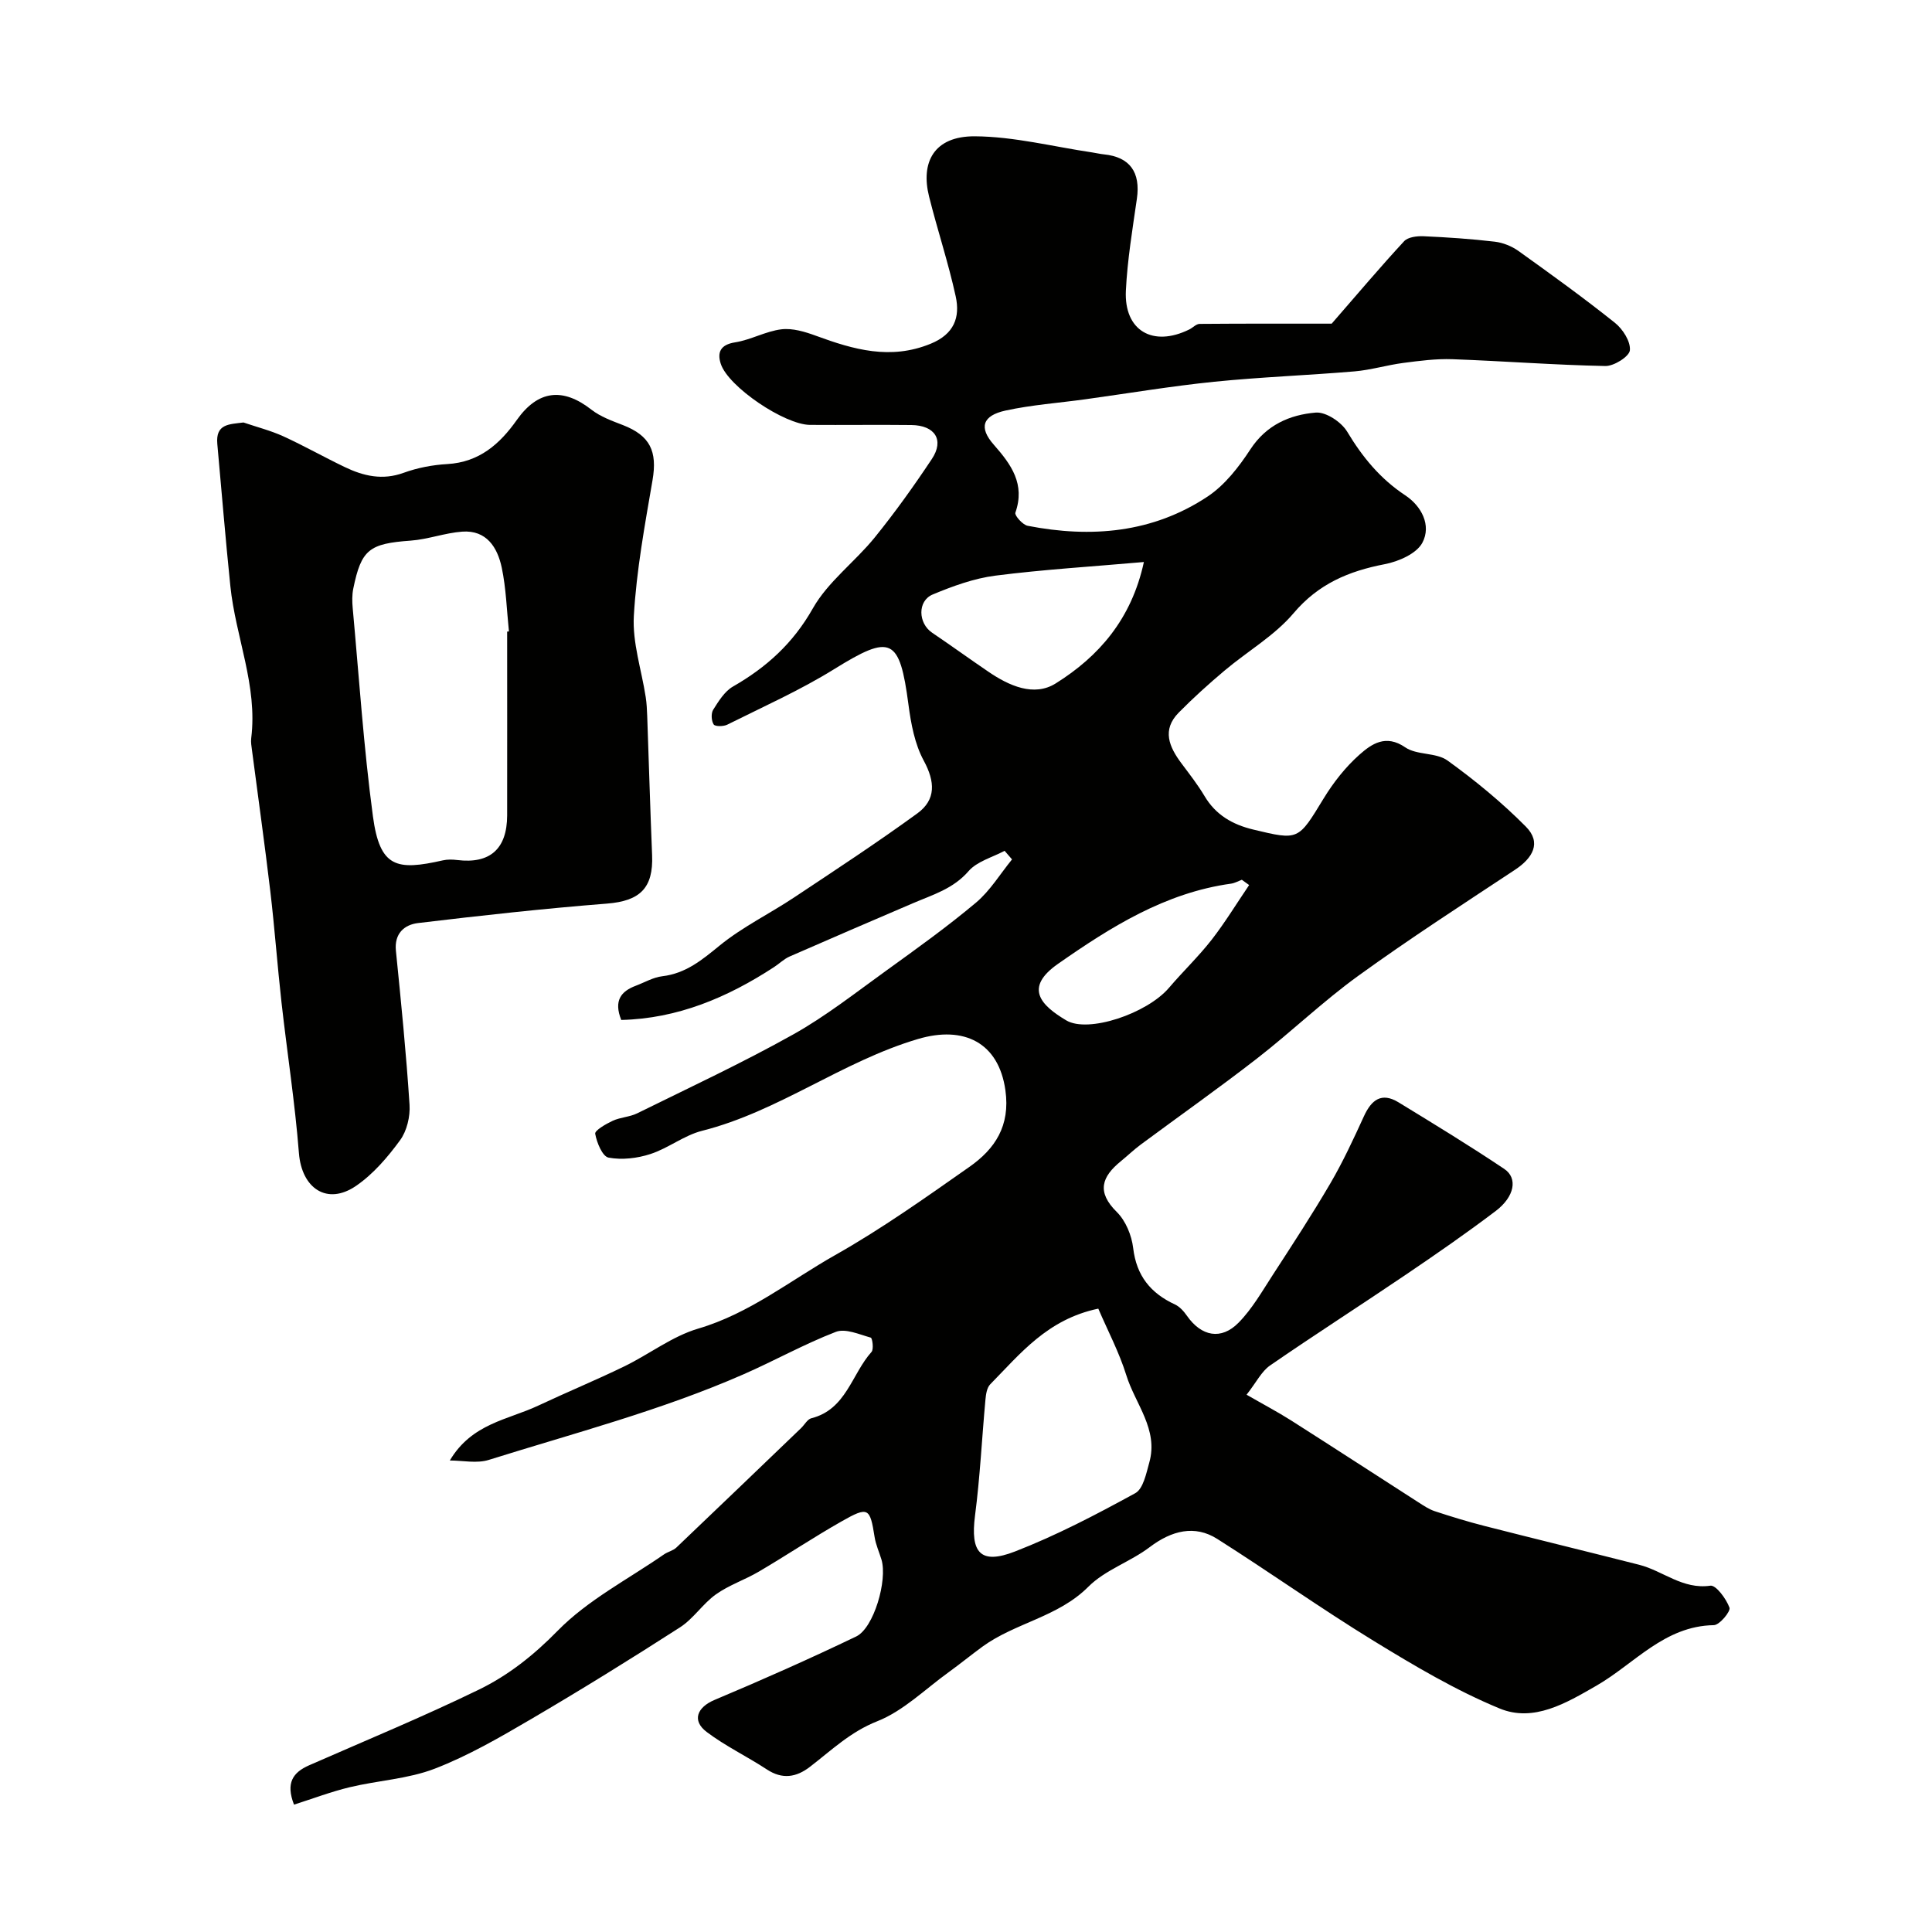
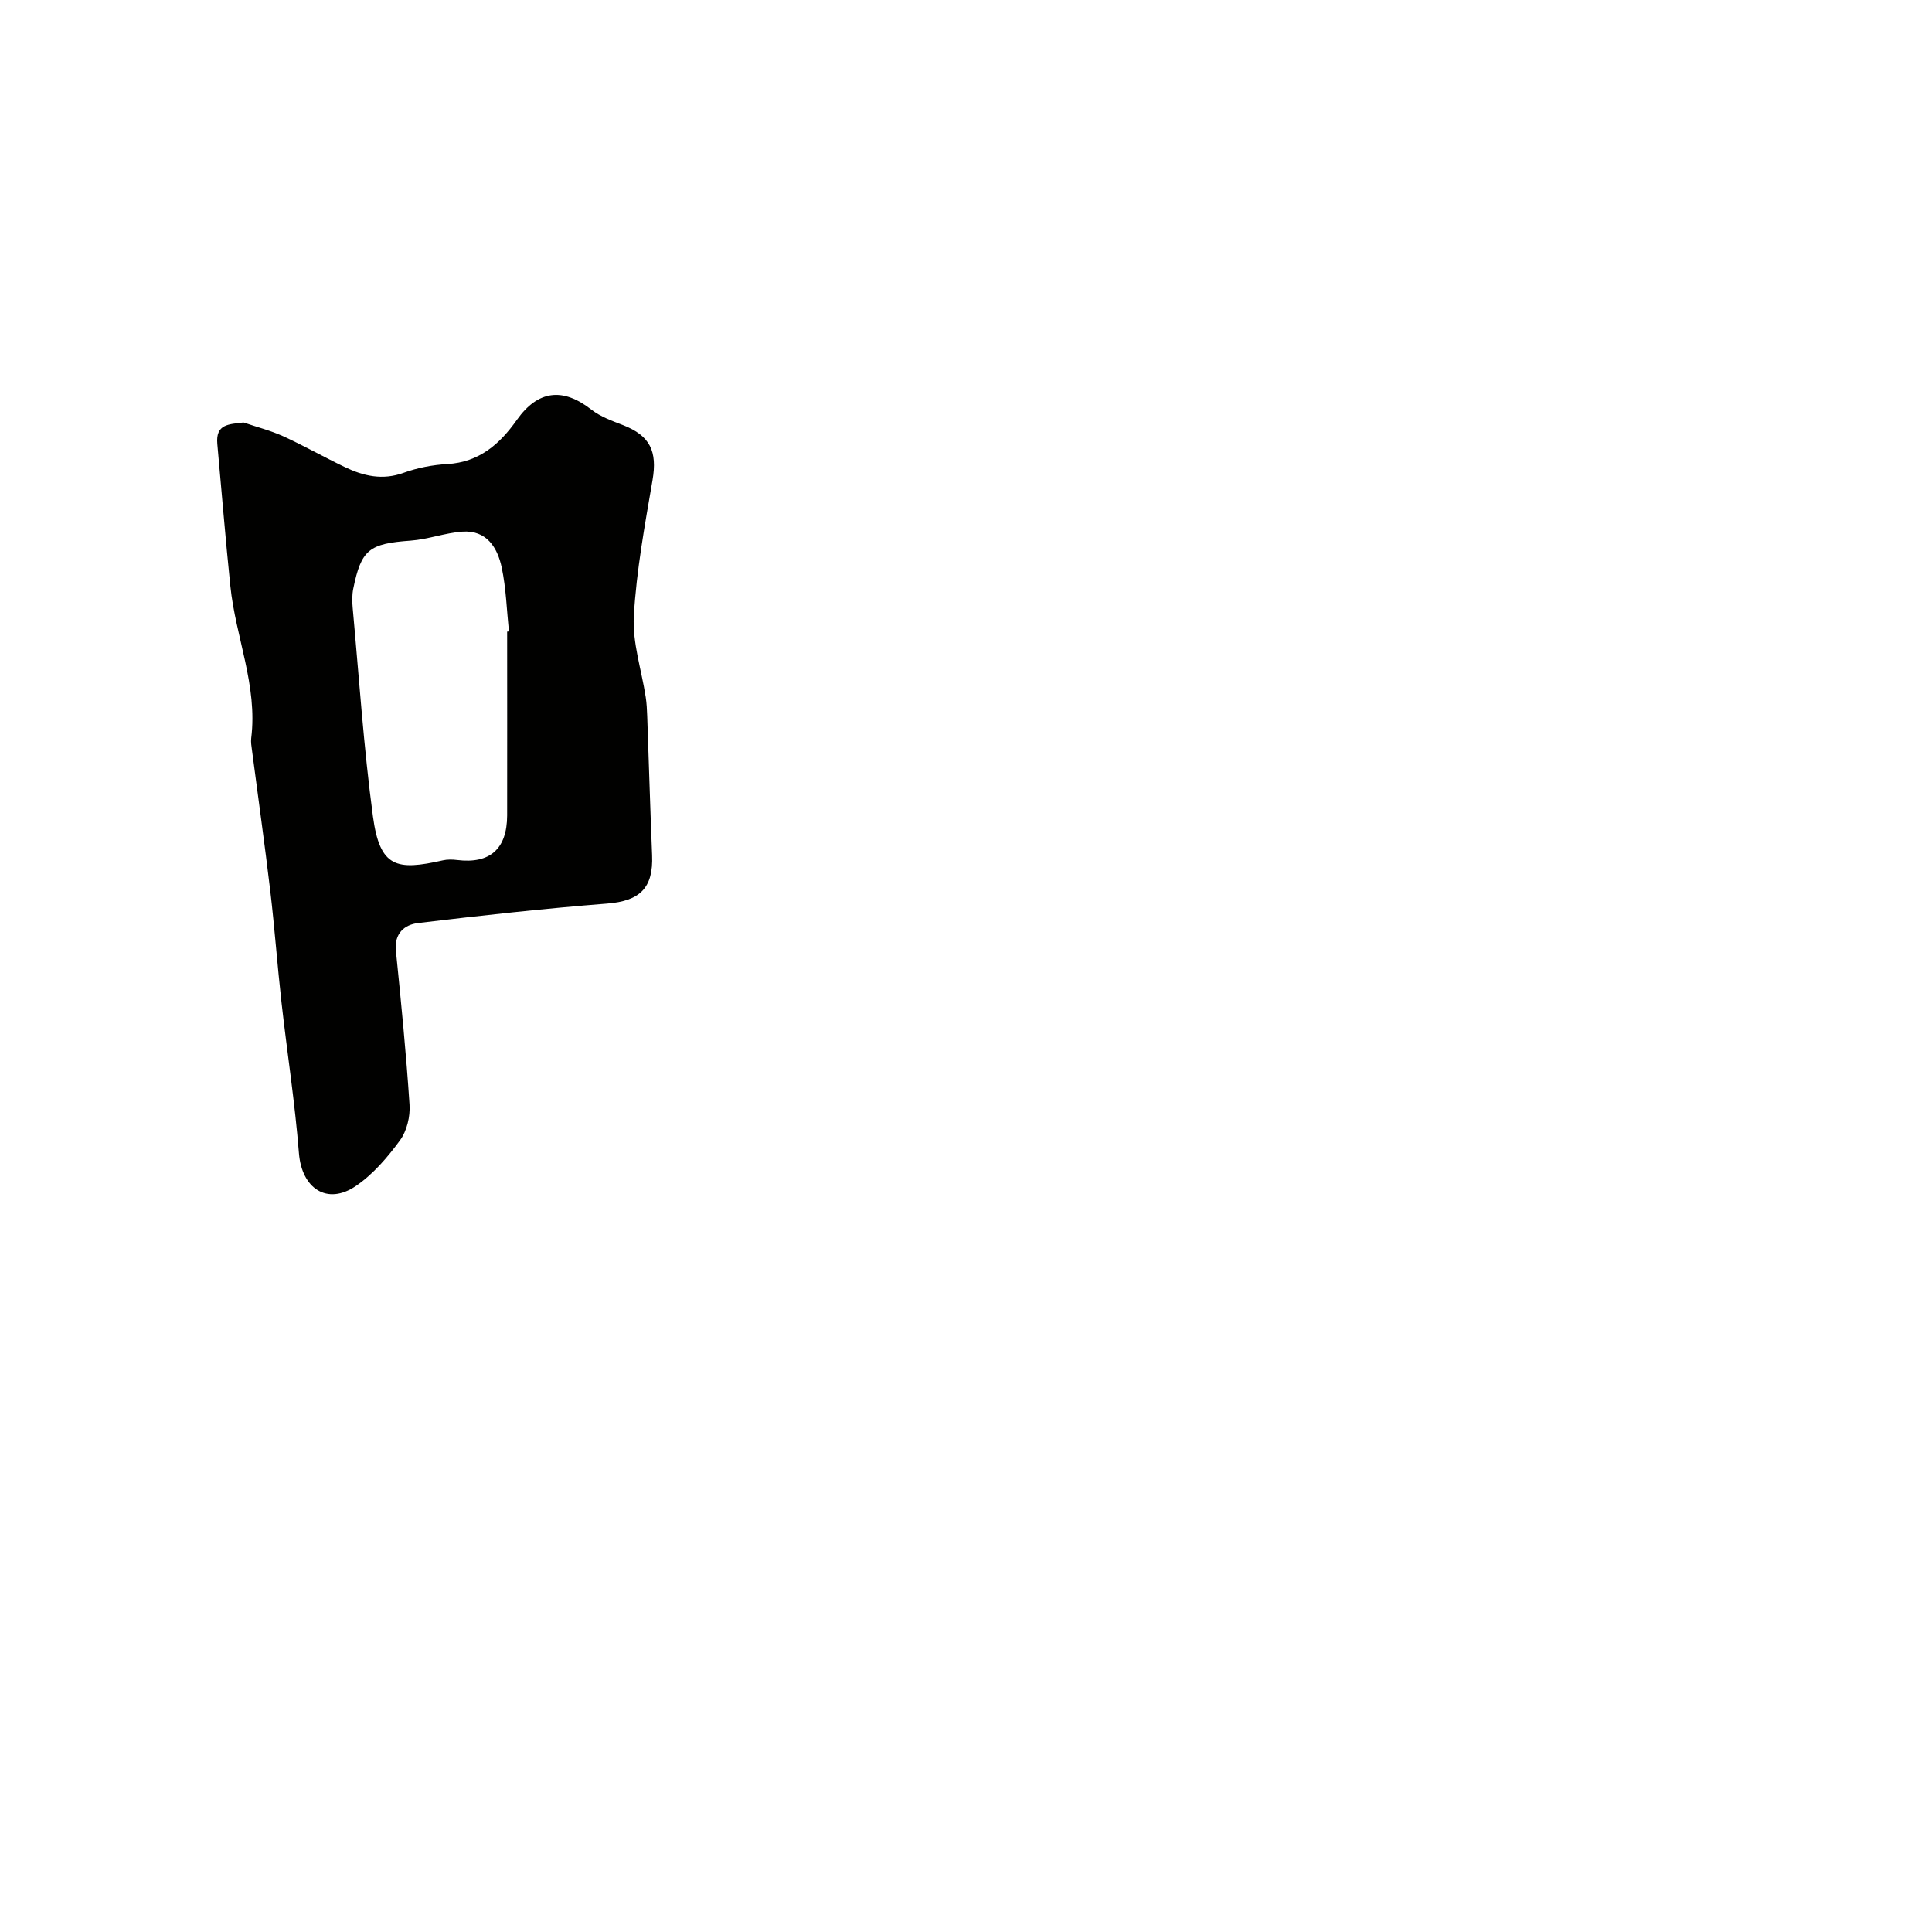
<svg xmlns="http://www.w3.org/2000/svg" enable-background="new 0 0 400 400" viewBox="0 0 400 400">
  <g fill="#010100">
-     <path d="m93.13 302.38c4.57-7.7 12.03-8.41 18.28-11.35 5.91-2.78 11.94-5.27 17.81-8.12 5.18-2.51 9.94-6.25 15.35-7.84 10.6-3.12 19.03-9.95 28.33-15.21 9.63-5.44 18.71-11.89 27.79-18.26 5.31-3.72 8.5-8.49 7.47-15.86-1.39-9.92-8.61-13.43-18.08-10.63-15.72 4.64-28.82 14.99-44.72 19.01-3.73.94-7 3.61-10.7 4.81-2.72.89-5.9 1.26-8.67.74-1.26-.24-2.44-3.11-2.76-4.94-.12-.68 2.22-2.03 3.62-2.68 1.59-.74 3.52-.78 5.08-1.55 10.81-5.33 21.75-10.43 32.26-16.31 6.8-3.8 13-8.7 19.35-13.27 6.29-4.54 12.61-9.07 18.54-14.05 2.92-2.46 4.99-5.93 7.45-8.94-.51-.59-1.03-1.19-1.54-1.78-2.53 1.36-5.7 2.18-7.46 4.21-3.19 3.68-7.43 4.89-11.53 6.65-8.52 3.65-17.04 7.31-25.53 11.03-1.16.51-2.11 1.47-3.19 2.17-9.7 6.34-20.04 10.69-31.66 10.96-1.59-4-.05-5.93 3.01-7.08 1.83-.69 3.61-1.75 5.5-1.97 4.86-.58 8.21-3.37 11.86-6.35 4.73-3.86 10.36-6.59 15.48-10 8.56-5.69 17.16-11.33 25.46-17.37 3.89-2.83 3.68-6.57 1.32-10.92-1.86-3.43-2.64-7.63-3.16-11.58-1.84-13.95-3.61-14.67-15.42-7.34-7.03 4.36-14.67 7.76-22.09 11.47-.79.4-2.53.41-2.82-.04-.49-.76-.57-2.3-.1-3.05 1.12-1.77 2.36-3.8 4.08-4.79 6.96-3.99 12.46-8.96 16.55-16.19 3.13-5.53 8.71-9.62 12.81-14.68 4.21-5.2 8.12-10.67 11.83-16.25 2.61-3.92.66-6.97-4.23-7.03-7-.08-14 .02-21-.03-5.27-.04-16.92-7.89-18.47-12.64-.77-2.36-.1-3.97 2.96-4.45 3.26-.51 6.33-2.3 9.59-2.7 2.32-.28 4.91.51 7.19 1.35 7.77 2.85 15.38 5.05 23.71 1.64 4.88-2 6.13-5.48 5.19-9.8-1.52-6.97-3.79-13.77-5.52-20.7-1.75-6.99.94-12.5 9.48-12.45 8.11.05 16.21 2.14 24.31 3.34.81.12 1.61.32 2.42.4 5.37.54 7.61 3.7 6.82 9.19-.91 6.32-1.97 12.67-2.28 19.03-.4 8.29 5.6 11.76 13.15 8.02.72-.36 1.4-1.13 2.11-1.14 9.4-.08 18.81-.05 27.35-.05 5.45-6.26 10.1-11.78 15-17.07.8-.86 2.67-1.09 4.02-1.03 4.93.22 9.86.55 14.76 1.13 1.69.2 3.5.93 4.89 1.92 6.75 4.83 13.48 9.69 19.97 14.87 1.63 1.3 3.27 3.87 3.1 5.69-.12 1.29-3.3 3.3-5.08 3.26-10.56-.21-21.11-1.03-31.67-1.41-3.37-.12-6.79.33-10.16.77-3.38.44-6.7 1.46-10.09 1.75-9.69.82-19.42 1.17-29.09 2.15-8.93.91-17.79 2.4-26.68 3.63-5.5.76-11.08 1.15-16.49 2.33-4.79 1.05-5.58 3.51-2.43 7.08 3.63 4.12 6.53 8.16 4.46 14.07-.2.57 1.51 2.51 2.55 2.71 13.13 2.56 25.87 1.49 37.24-6.05 3.57-2.37 6.48-6.12 8.87-9.78 3.31-5.06 8.16-7.16 13.54-7.61 2.1-.17 5.3 1.96 6.49 3.94 3.17 5.28 6.84 9.76 12.03 13.19 3.38 2.24 5.45 6.22 3.55 9.81-1.2 2.27-4.94 3.9-7.81 4.45-7.45 1.44-13.71 4.06-18.87 10.16-3.94 4.65-9.54 7.87-14.28 11.87-3.28 2.76-6.47 5.64-9.48 8.69-3.54 3.58-1.99 7.11.56 10.52 1.66 2.22 3.38 4.42 4.79 6.79 2.32 3.9 5.79 5.88 10.07 6.91 9.45 2.27 9.29 2.23 14.56-6.41 2.03-3.33 4.54-6.53 7.44-9.1 2.51-2.22 5.44-4.28 9.47-1.51 2.4 1.65 6.39 1.03 8.74 2.72 5.73 4.13 11.26 8.68 16.23 13.69 3.31 3.34 1.42 6.52-2.26 8.95-10.89 7.2-21.86 14.29-32.43 21.94-7.3 5.28-13.84 11.58-20.97 17.12-7.87 6.11-16.02 11.86-24.03 17.79-1.45 1.07-2.75 2.33-4.15 3.47-3.96 3.22-5.09 6.35-.84 10.53 1.83 1.81 3.07 4.83 3.38 7.45.68 5.75 3.61 9.35 8.66 11.69.99.46 1.84 1.43 2.49 2.36 2.96 4.23 7.06 5.09 10.68 1.4 2.82-2.87 4.88-6.51 7.1-9.92 4.06-6.26 8.15-12.51 11.91-18.94 2.6-4.45 4.78-9.16 6.93-13.86 1.55-3.39 3.64-5.05 7.16-2.9 7.37 4.5 14.74 8.99 21.91 13.8 2.84 1.91 2.12 5.74-1.76 8.69-6.08 4.61-12.37 8.96-18.69 13.24-9.31 6.31-18.79 12.37-28.05 18.76-1.77 1.22-2.83 3.47-4.86 6.05 3.45 1.99 6.42 3.55 9.24 5.34 8.8 5.6 17.54 11.29 26.31 16.92 1.09.7 2.21 1.46 3.42 1.86 3.38 1.11 6.79 2.16 10.24 3.04 10.68 2.73 21.39 5.33 32.07 8.05 4.93 1.25 9 5.16 14.74 4.33 1.16-.17 3.29 2.71 3.96 4.55.28.77-2.06 3.6-3.24 3.62-10.26.17-16.43 8-24.32 12.54-6.26 3.6-12.98 7.63-20.04 4.71-9.08-3.75-17.68-8.86-26.09-14.01-10.98-6.73-21.49-14.21-32.37-21.1-4.64-2.94-9.43-1.74-13.98 1.71-4.01 3.04-9.22 4.71-12.69 8.19-6.27 6.29-15.11 7.45-21.92 12.4-2.37 1.73-4.64 3.59-7.02 5.31-4.87 3.51-9.36 8.01-14.78 10.15-5.57 2.2-9.49 6.02-13.94 9.44-2.82 2.17-5.71 2.65-8.93.52-4.08-2.68-8.55-4.81-12.43-7.74-3.15-2.37-1.97-5.13 1.62-6.64 9.87-4.15 19.67-8.5 29.32-13.13 3.66-1.75 6.52-11.67 5.24-15.92-.47-1.56-1.17-3.07-1.42-4.66-.96-6.09-1.3-6.4-6.83-3.26-5.81 3.3-11.37 7.01-17.13 10.4-2.89 1.7-6.19 2.79-8.9 4.72-2.72 1.94-4.65 5.04-7.44 6.83-10.15 6.53-20.41 12.89-30.82 18.99-6.45 3.78-13.01 7.59-19.96 10.27-5.53 2.13-11.74 2.43-17.58 3.83-3.87.93-7.62 2.36-11.55 3.61-1.75-4.5-.22-6.67 3.12-8.14 11.75-5.16 23.63-10.06 35.16-15.67 6.09-2.96 11.36-7.13 16.32-12.2 6.22-6.35 14.55-10.64 21.99-15.79.8-.56 1.88-.77 2.57-1.42 8.63-8.21 17.22-16.48 25.82-24.73.72-.69 1.31-1.84 2.14-2.05 7.22-1.82 8.33-9.14 12.45-13.73.49-.55.18-2.86-.16-2.96-2.38-.66-5.24-1.96-7.23-1.19-6.56 2.53-12.74 6-19.19 8.82-17.01 7.45-34.97 12.14-52.64 17.68-2.49.79-5.4.13-8.09.13zm134.26-31.44c-10.56 2.21-16.17 9.36-22.37 15.66-.69.7-.89 2.05-.99 3.13-.74 8.01-1.12 16.07-2.16 24.04-1 7.69 1.09 10.24 8.27 7.45 8.58-3.33 16.81-7.64 24.9-12.07 1.65-.9 2.28-4.09 2.91-6.36 1.93-6.87-2.92-12.12-4.76-18.07-1.47-4.73-3.83-9.19-5.8-13.78zm9.44-154.58c-10.81.95-20.82 1.55-30.75 2.82-4.43.57-8.82 2.17-12.97 3.9-3.2 1.34-3.03 5.96-.12 7.92 3.91 2.64 7.73 5.41 11.63 8.06 4.29 2.93 9.45 5.26 13.96 2.43 8.9-5.57 15.68-13.28 18.25-25.13zm21.79 66.88c-.5-.36-1.01-.73-1.51-1.09-.74.27-1.46.69-2.23.8-13.64 1.89-24.91 8.97-35.84 16.61-7.12 4.98-3.47 8.61 1.72 11.7 4.53 2.69 16.7-1.39 21.28-6.76 2.88-3.38 6.11-6.46 8.84-9.96 2.79-3.6 5.17-7.52 7.74-11.3z" />
-     <path d="m50.41 87.47c2.75.94 5.59 1.66 8.22 2.85 4.31 1.97 8.45 4.32 12.73 6.37 3.89 1.87 7.82 2.8 12.21 1.2 2.86-1.04 6-1.64 9.04-1.81 6.59-.38 10.86-4.13 14.39-9.13 4.36-6.16 9.51-6.78 15.45-2.13 1.87 1.46 4.27 2.32 6.52 3.19 5.63 2.19 7.15 5.42 6.13 11.4-1.6 9.32-3.33 18.69-3.87 28.1-.32 5.54 1.6 11.21 2.46 16.82.2 1.3.26 2.63.31 3.95.34 9.59.62 19.18 1.01 28.76.29 6.87-2.56 9.5-9.33 10.04-13.07 1.03-26.12 2.47-39.14 4.03-2.81.34-4.94 2.15-4.57 5.75 1.07 10.61 2.13 21.22 2.82 31.86.16 2.44-.55 5.43-1.97 7.37-2.57 3.51-5.55 7-9.1 9.43-6 4.11-11.25.52-11.83-6.77-.82-10.44-2.44-20.81-3.61-31.22-.86-7.67-1.41-15.37-2.32-23.04-1.15-9.74-2.53-19.45-3.79-29.17-.11-.82-.26-1.67-.16-2.47 1.36-10.9-3.24-20.97-4.32-31.53-1.01-9.8-1.81-19.62-2.7-29.43-.36-4.14 2.42-4.04 5.42-4.42zm54.59 43.3c.12-.01.24-.03.37-.04-.46-4.41-.58-8.89-1.49-13.21-.88-4.16-3.13-7.81-8.18-7.45-3.58.26-7.09 1.6-10.67 1.86-8.57.62-10.23 1.81-11.89 9.95-.26 1.28-.24 2.67-.12 3.98 1.32 14.39 2.27 28.84 4.19 43.15 1.43 10.62 4.89 11.29 14.47 9.12.95-.22 2.01-.19 2.99-.07 6.76.83 10.31-2.29 10.33-9.23.02-12.69 0-25.38 0-38.06z" />
+     <path d="m50.41 87.47c2.75.94 5.59 1.66 8.22 2.85 4.31 1.97 8.45 4.32 12.73 6.37 3.89 1.87 7.82 2.8 12.21 1.2 2.86-1.04 6-1.64 9.04-1.81 6.59-.38 10.86-4.13 14.39-9.13 4.36-6.16 9.51-6.78 15.45-2.13 1.87 1.46 4.27 2.32 6.52 3.19 5.63 2.19 7.15 5.42 6.13 11.4-1.6 9.32-3.33 18.69-3.87 28.1-.32 5.54 1.6 11.21 2.46 16.82.2 1.3.26 2.63.31 3.95.34 9.59.62 19.18 1.01 28.76.29 6.87-2.56 9.5-9.33 10.04-13.07 1.03-26.12 2.47-39.14 4.03-2.81.34-4.94 2.15-4.57 5.75 1.07 10.61 2.13 21.22 2.82 31.86.16 2.44-.55 5.43-1.97 7.37-2.57 3.51-5.55 7-9.1 9.43-6 4.11-11.25.52-11.83-6.77-.82-10.44-2.44-20.81-3.61-31.22-.86-7.67-1.41-15.37-2.32-23.04-1.15-9.74-2.53-19.45-3.79-29.17-.11-.82-.26-1.67-.16-2.47 1.36-10.9-3.24-20.97-4.32-31.53-1.01-9.8-1.81-19.62-2.7-29.43-.36-4.14 2.42-4.04 5.42-4.42zm54.59 43.3c.12-.01.24-.03.37-.04-.46-4.41-.58-8.89-1.49-13.21-.88-4.16-3.13-7.81-8.18-7.45-3.58.26-7.09 1.6-10.67 1.86-8.57.62-10.23 1.81-11.89 9.95-.26 1.28-.24 2.67-.12 3.98 1.32 14.39 2.27 28.84 4.19 43.15 1.43 10.62 4.89 11.29 14.47 9.12.95-.22 2.01-.19 2.99-.07 6.76.83 10.31-2.29 10.33-9.23.02-12.69 0-25.38 0-38.06" />
  </g>
</svg>